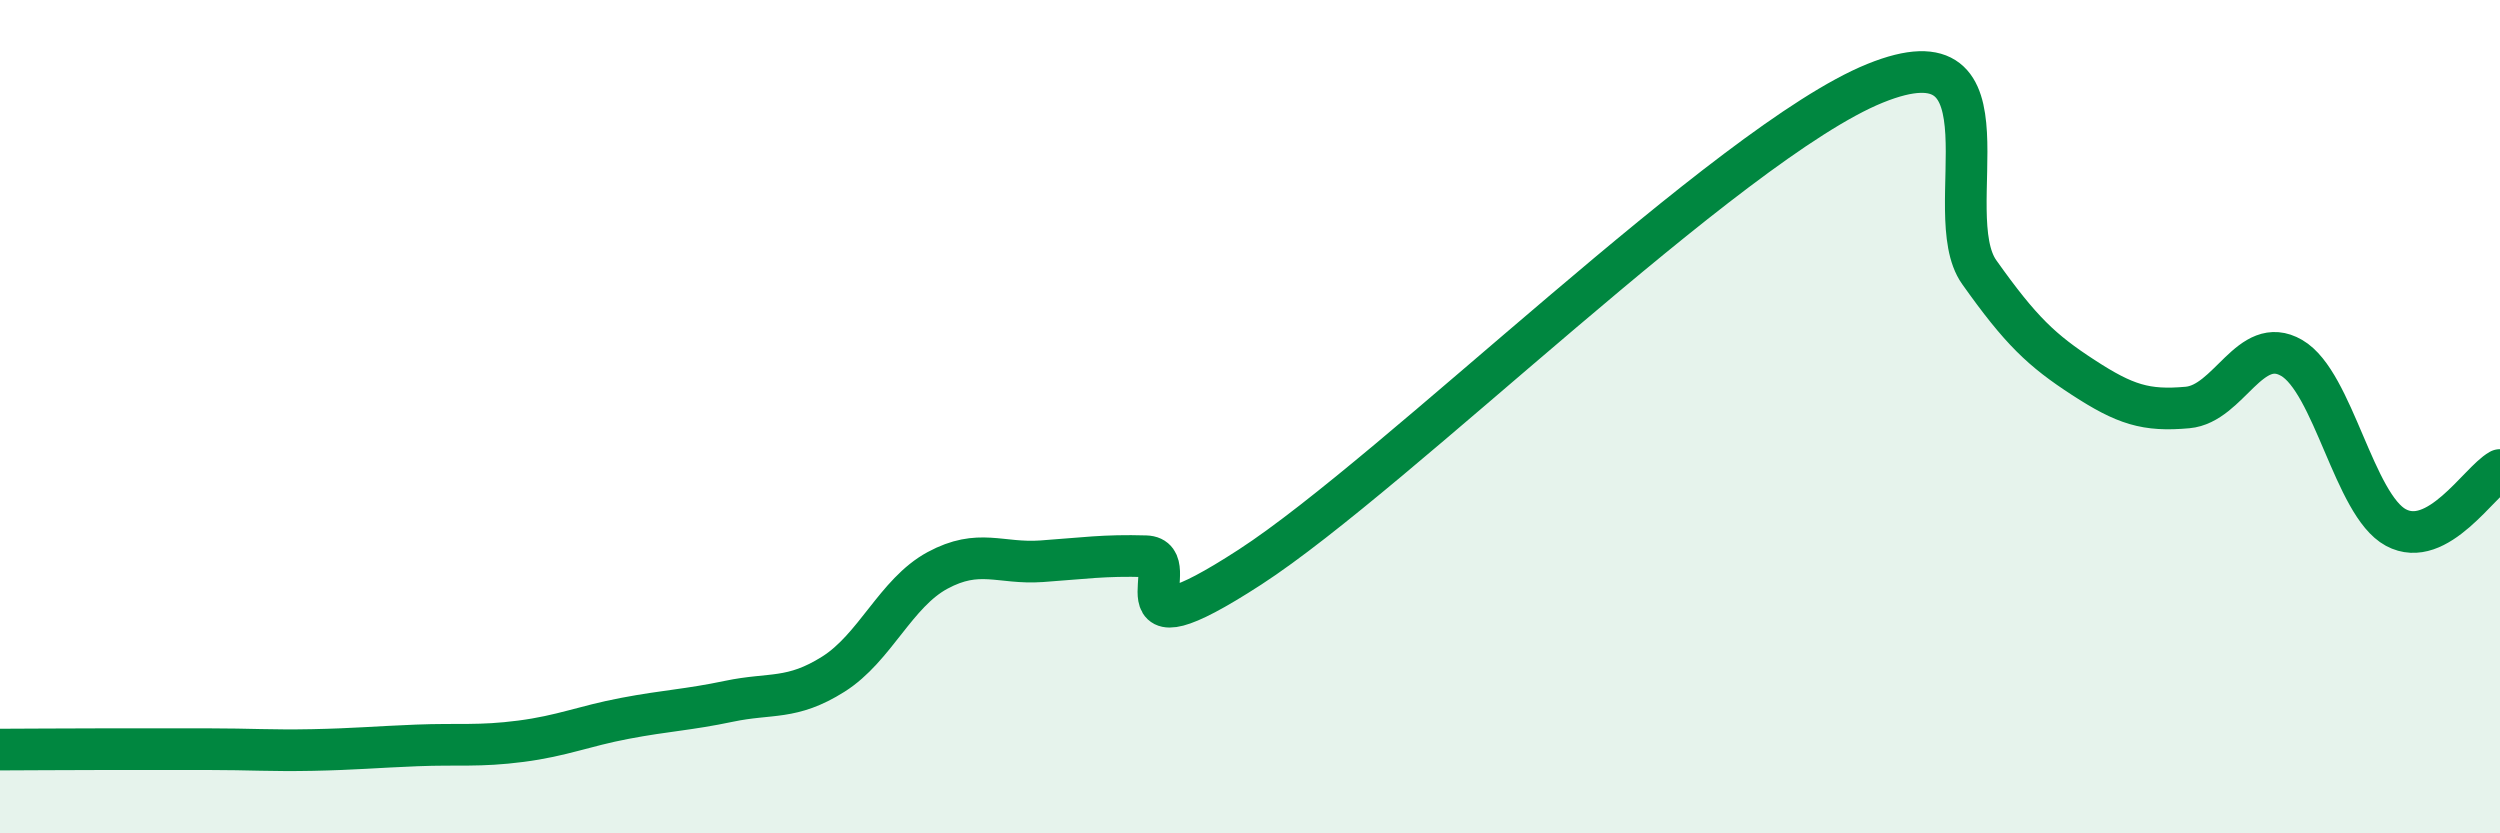
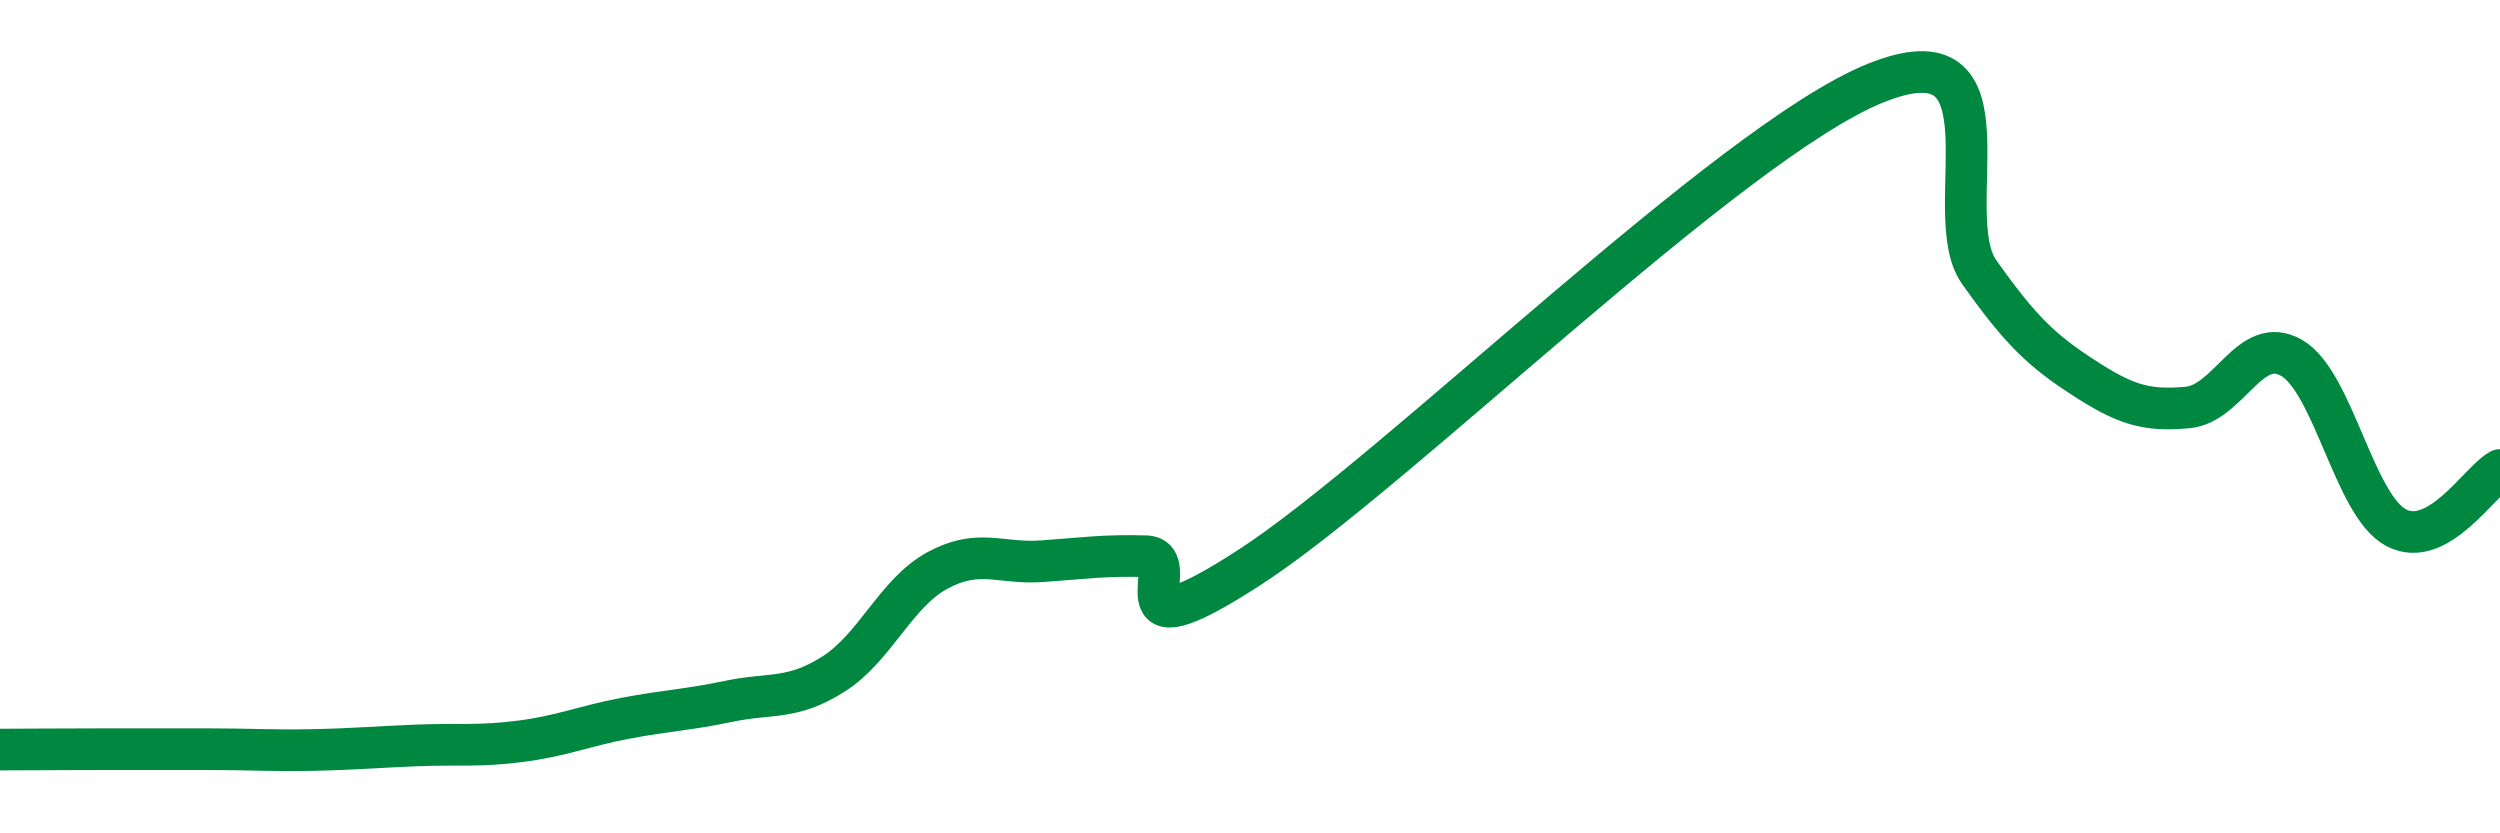
<svg xmlns="http://www.w3.org/2000/svg" width="60" height="20" viewBox="0 0 60 20">
-   <path d="M 0,17.99 C 0.5,17.99 1.5,17.98 2.5,17.98 C 3.5,17.98 4,17.98 5,17.98 C 6,17.98 6.5,18.02 7.5,18 C 8.5,17.98 9,17.93 10,17.89 C 11,17.85 11.5,17.92 12.5,17.79 C 13.5,17.66 14,17.43 15,17.24 C 16,17.05 16.5,17.04 17.5,16.83 C 18.5,16.62 19,16.81 20,16.18 C 21,15.55 21.5,14.23 22.5,13.69 C 23.5,13.15 24,13.54 25,13.47 C 26,13.4 26.5,13.32 27.5,13.35 C 28.5,13.38 26.5,15.88 30,13.61 C 33.5,11.34 41.5,3.42 45,2 C 48.5,0.58 46.5,5.12 47.5,6.53 C 48.5,7.94 49,8.41 50,9.06 C 51,9.71 51.5,9.87 52.5,9.78 C 53.5,9.69 54,8.01 55,8.59 C 56,9.17 56.5,12.12 57.5,12.66 C 58.5,13.2 59.5,11.56 60,11.28L60 20L0 20Z" fill="#008740" opacity="0.1" stroke-linecap="round" stroke-linejoin="round" />
  <path d="M 0,17.99 C 0.5,17.99 1.5,17.98 2.5,17.98 C 3.5,17.98 4,17.98 5,17.98 C 6,17.98 6.5,18.02 7.5,18 C 8.5,17.98 9,17.93 10,17.89 C 11,17.85 11.5,17.92 12.5,17.79 C 13.5,17.66 14,17.43 15,17.24 C 16,17.05 16.5,17.04 17.5,16.83 C 18.5,16.62 19,16.81 20,16.18 C 21,15.55 21.5,14.23 22.5,13.69 C 23.5,13.15 24,13.54 25,13.47 C 26,13.4 26.5,13.32 27.5,13.35 C 28.5,13.38 26.5,15.88 30,13.61 C 33.5,11.34 41.5,3.42 45,2 C 48.5,0.58 46.5,5.12 47.5,6.53 C 48.5,7.94 49,8.41 50,9.06 C 51,9.71 51.5,9.87 52.5,9.78 C 53.5,9.69 54,8.01 55,8.59 C 56,9.17 56.5,12.12 57.5,12.66 C 58.5,13.2 59.5,11.56 60,11.28" stroke="#008740" stroke-width="1" fill="none" stroke-linecap="round" stroke-linejoin="round" />
</svg>